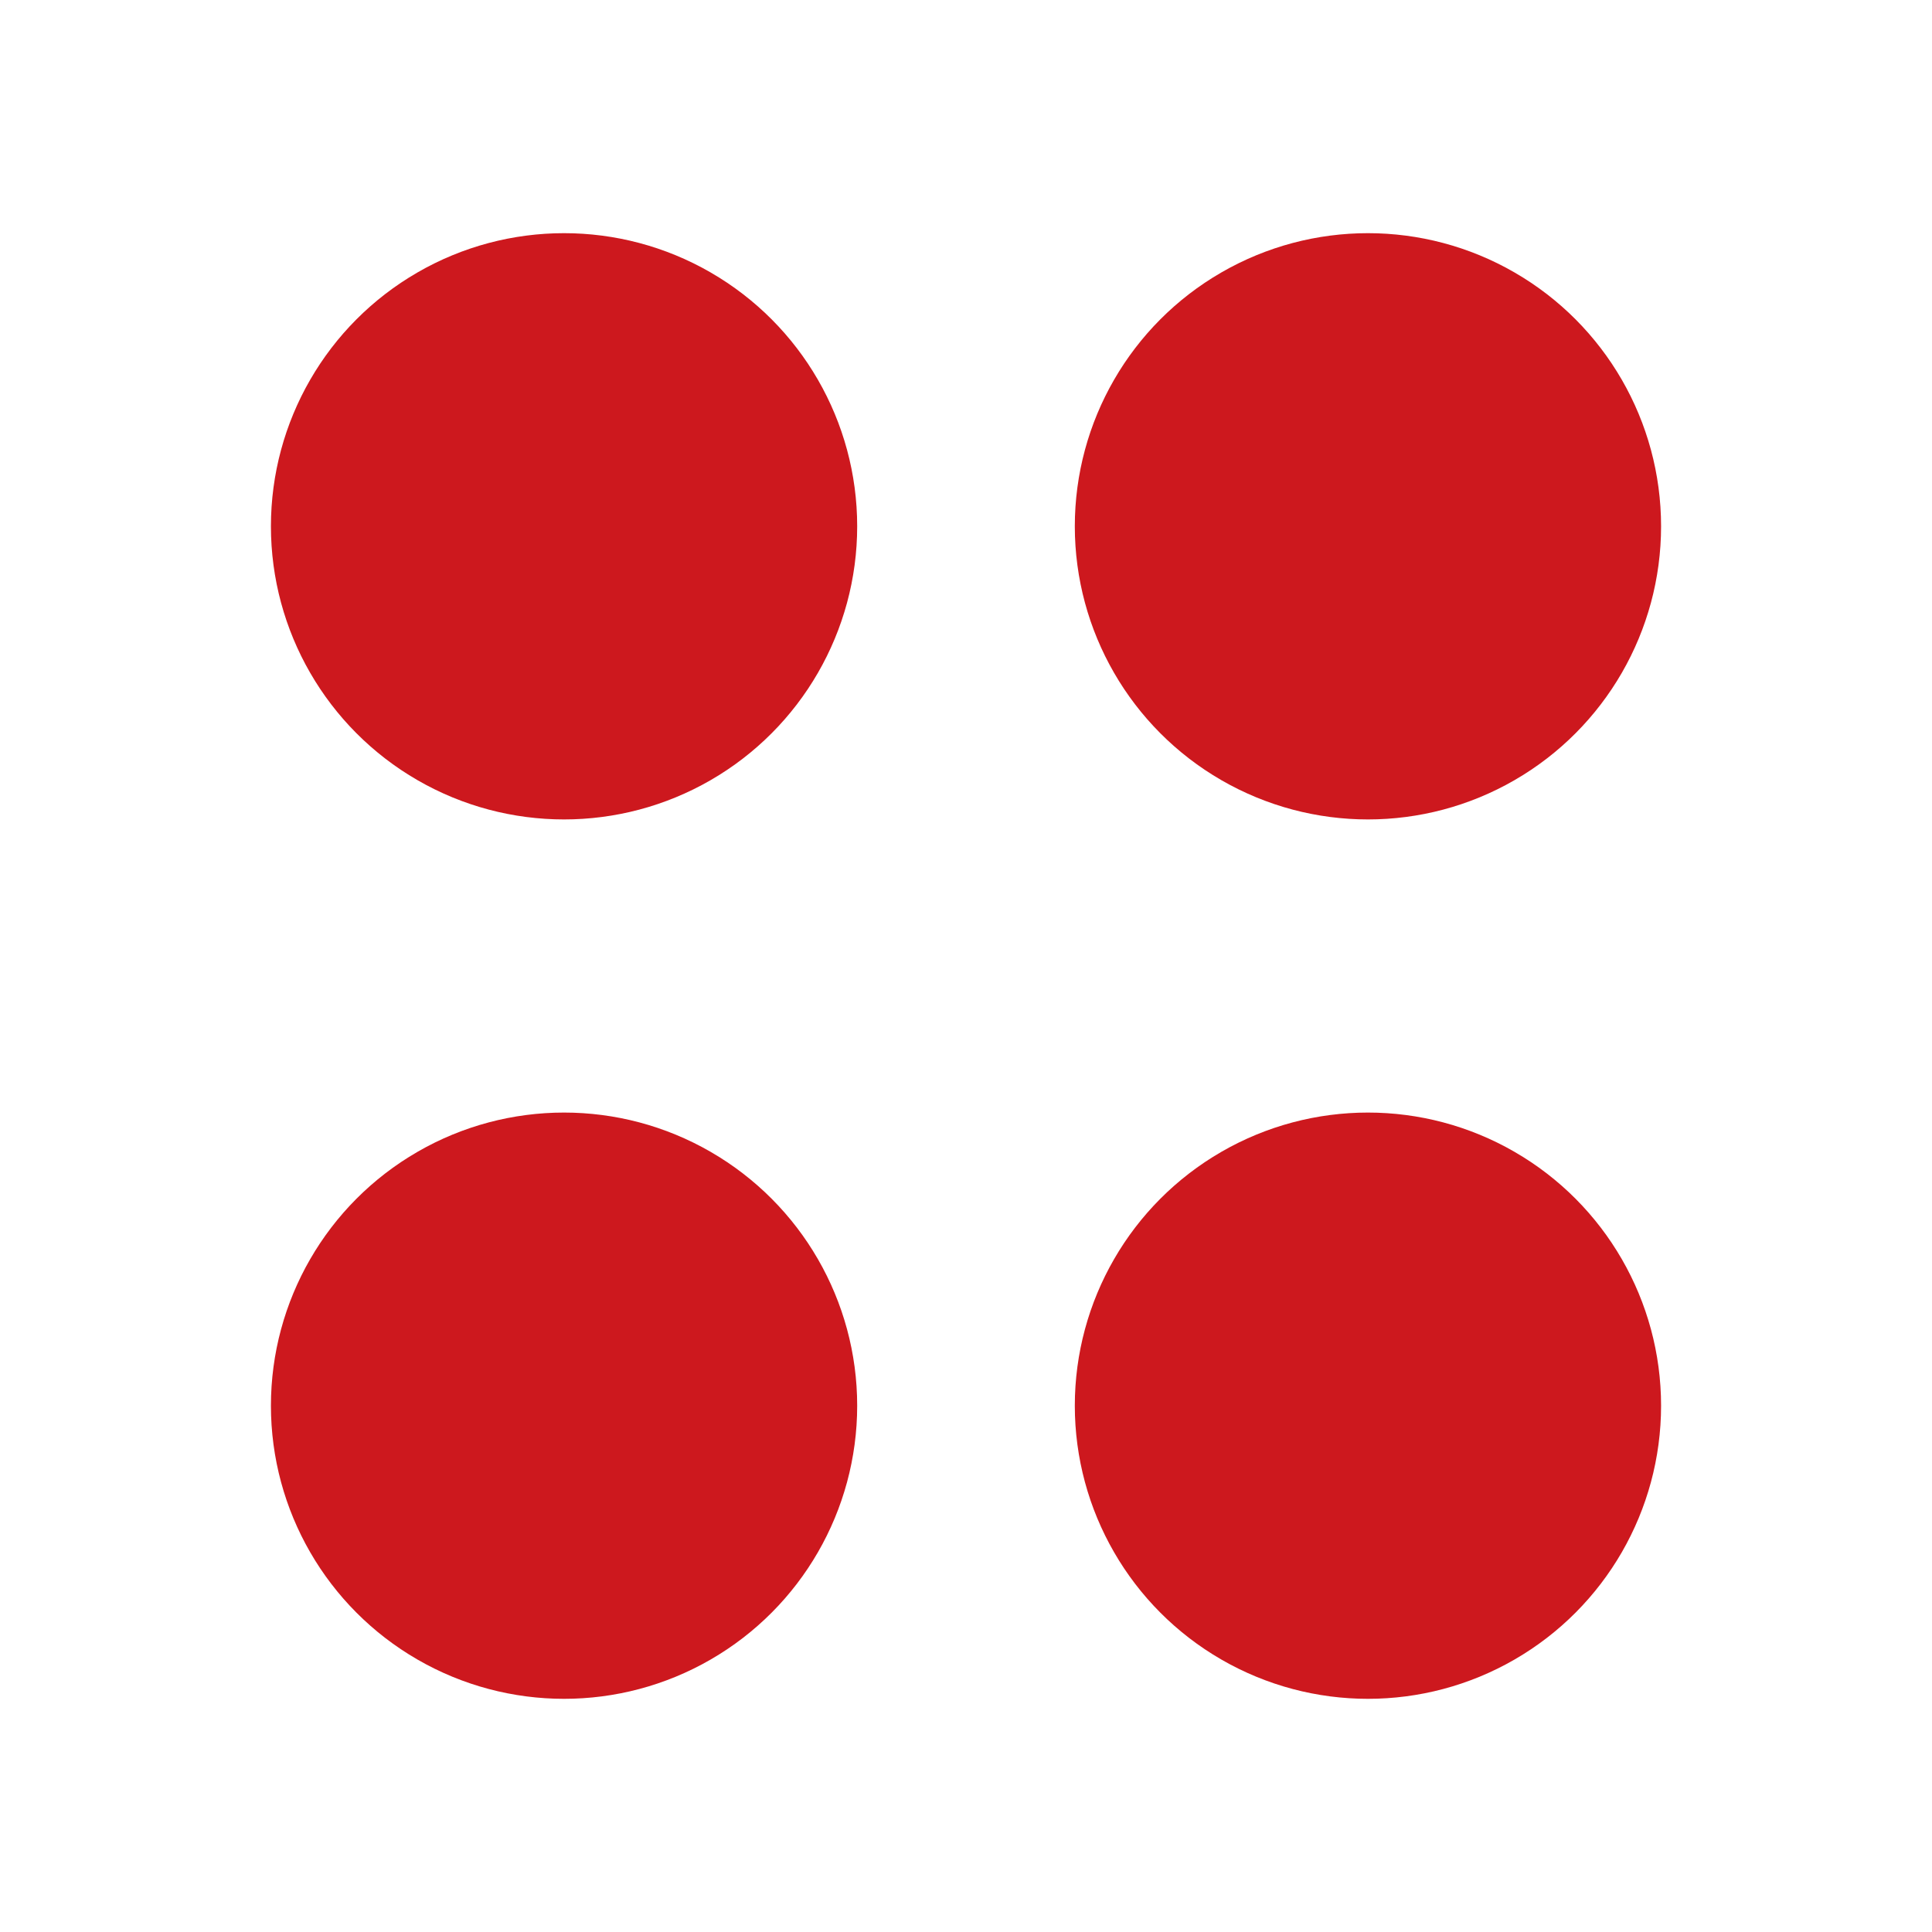
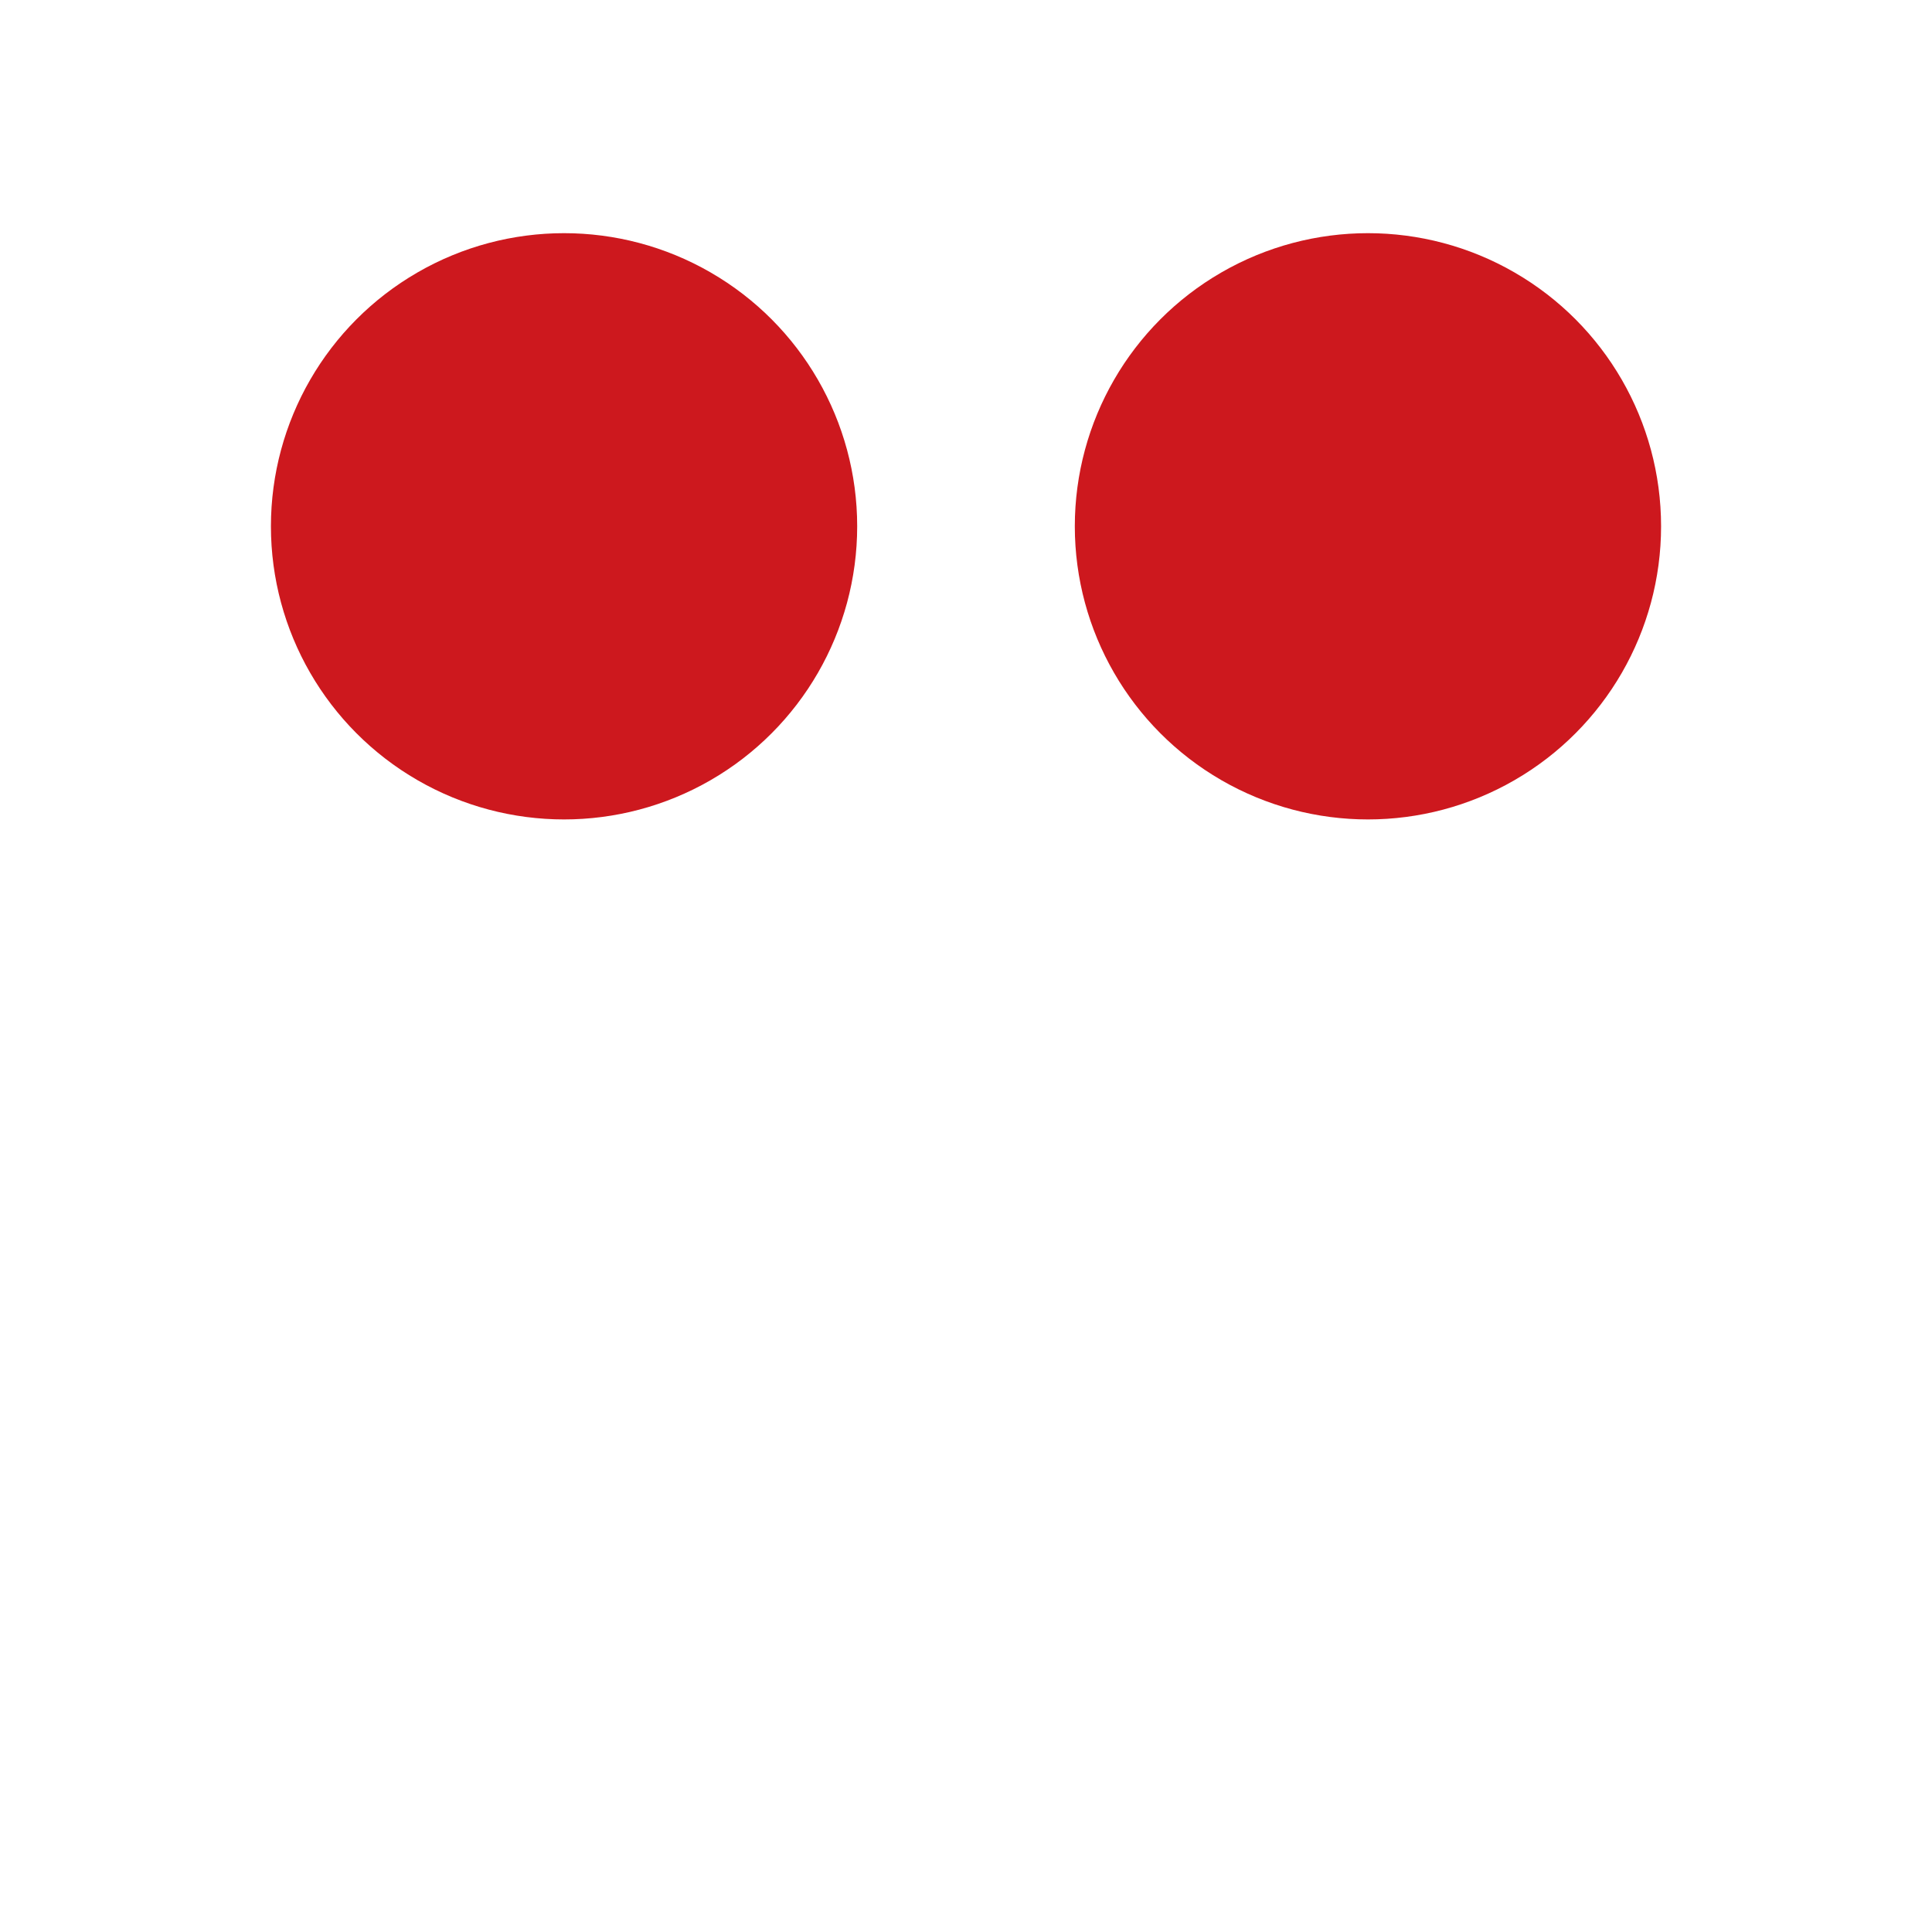
<svg xmlns="http://www.w3.org/2000/svg" version="1.1" id="Layer_1" x="0px" y="0px" viewBox="0 0 87 87" style="enable-background:new 0 0 87 87;" xml:space="preserve">
  <style type="text/css">
	.st0{fill:none;}
	.st1{fill:#CD181E;}
</style>
  <rect y="0" class="st0" width="87" height="87" />
  <g>
    <circle class="st1" cx="25.4" cy="23.7" r="13.2" />
    <circle class="st1" cx="61.6" cy="23.7" r="13.2" />
-     <circle class="st1" cx="25.4" cy="63.3" r="13.2" />
-     <circle class="st1" cx="61.6" cy="63.3" r="13.2" />
  </g>
</svg>